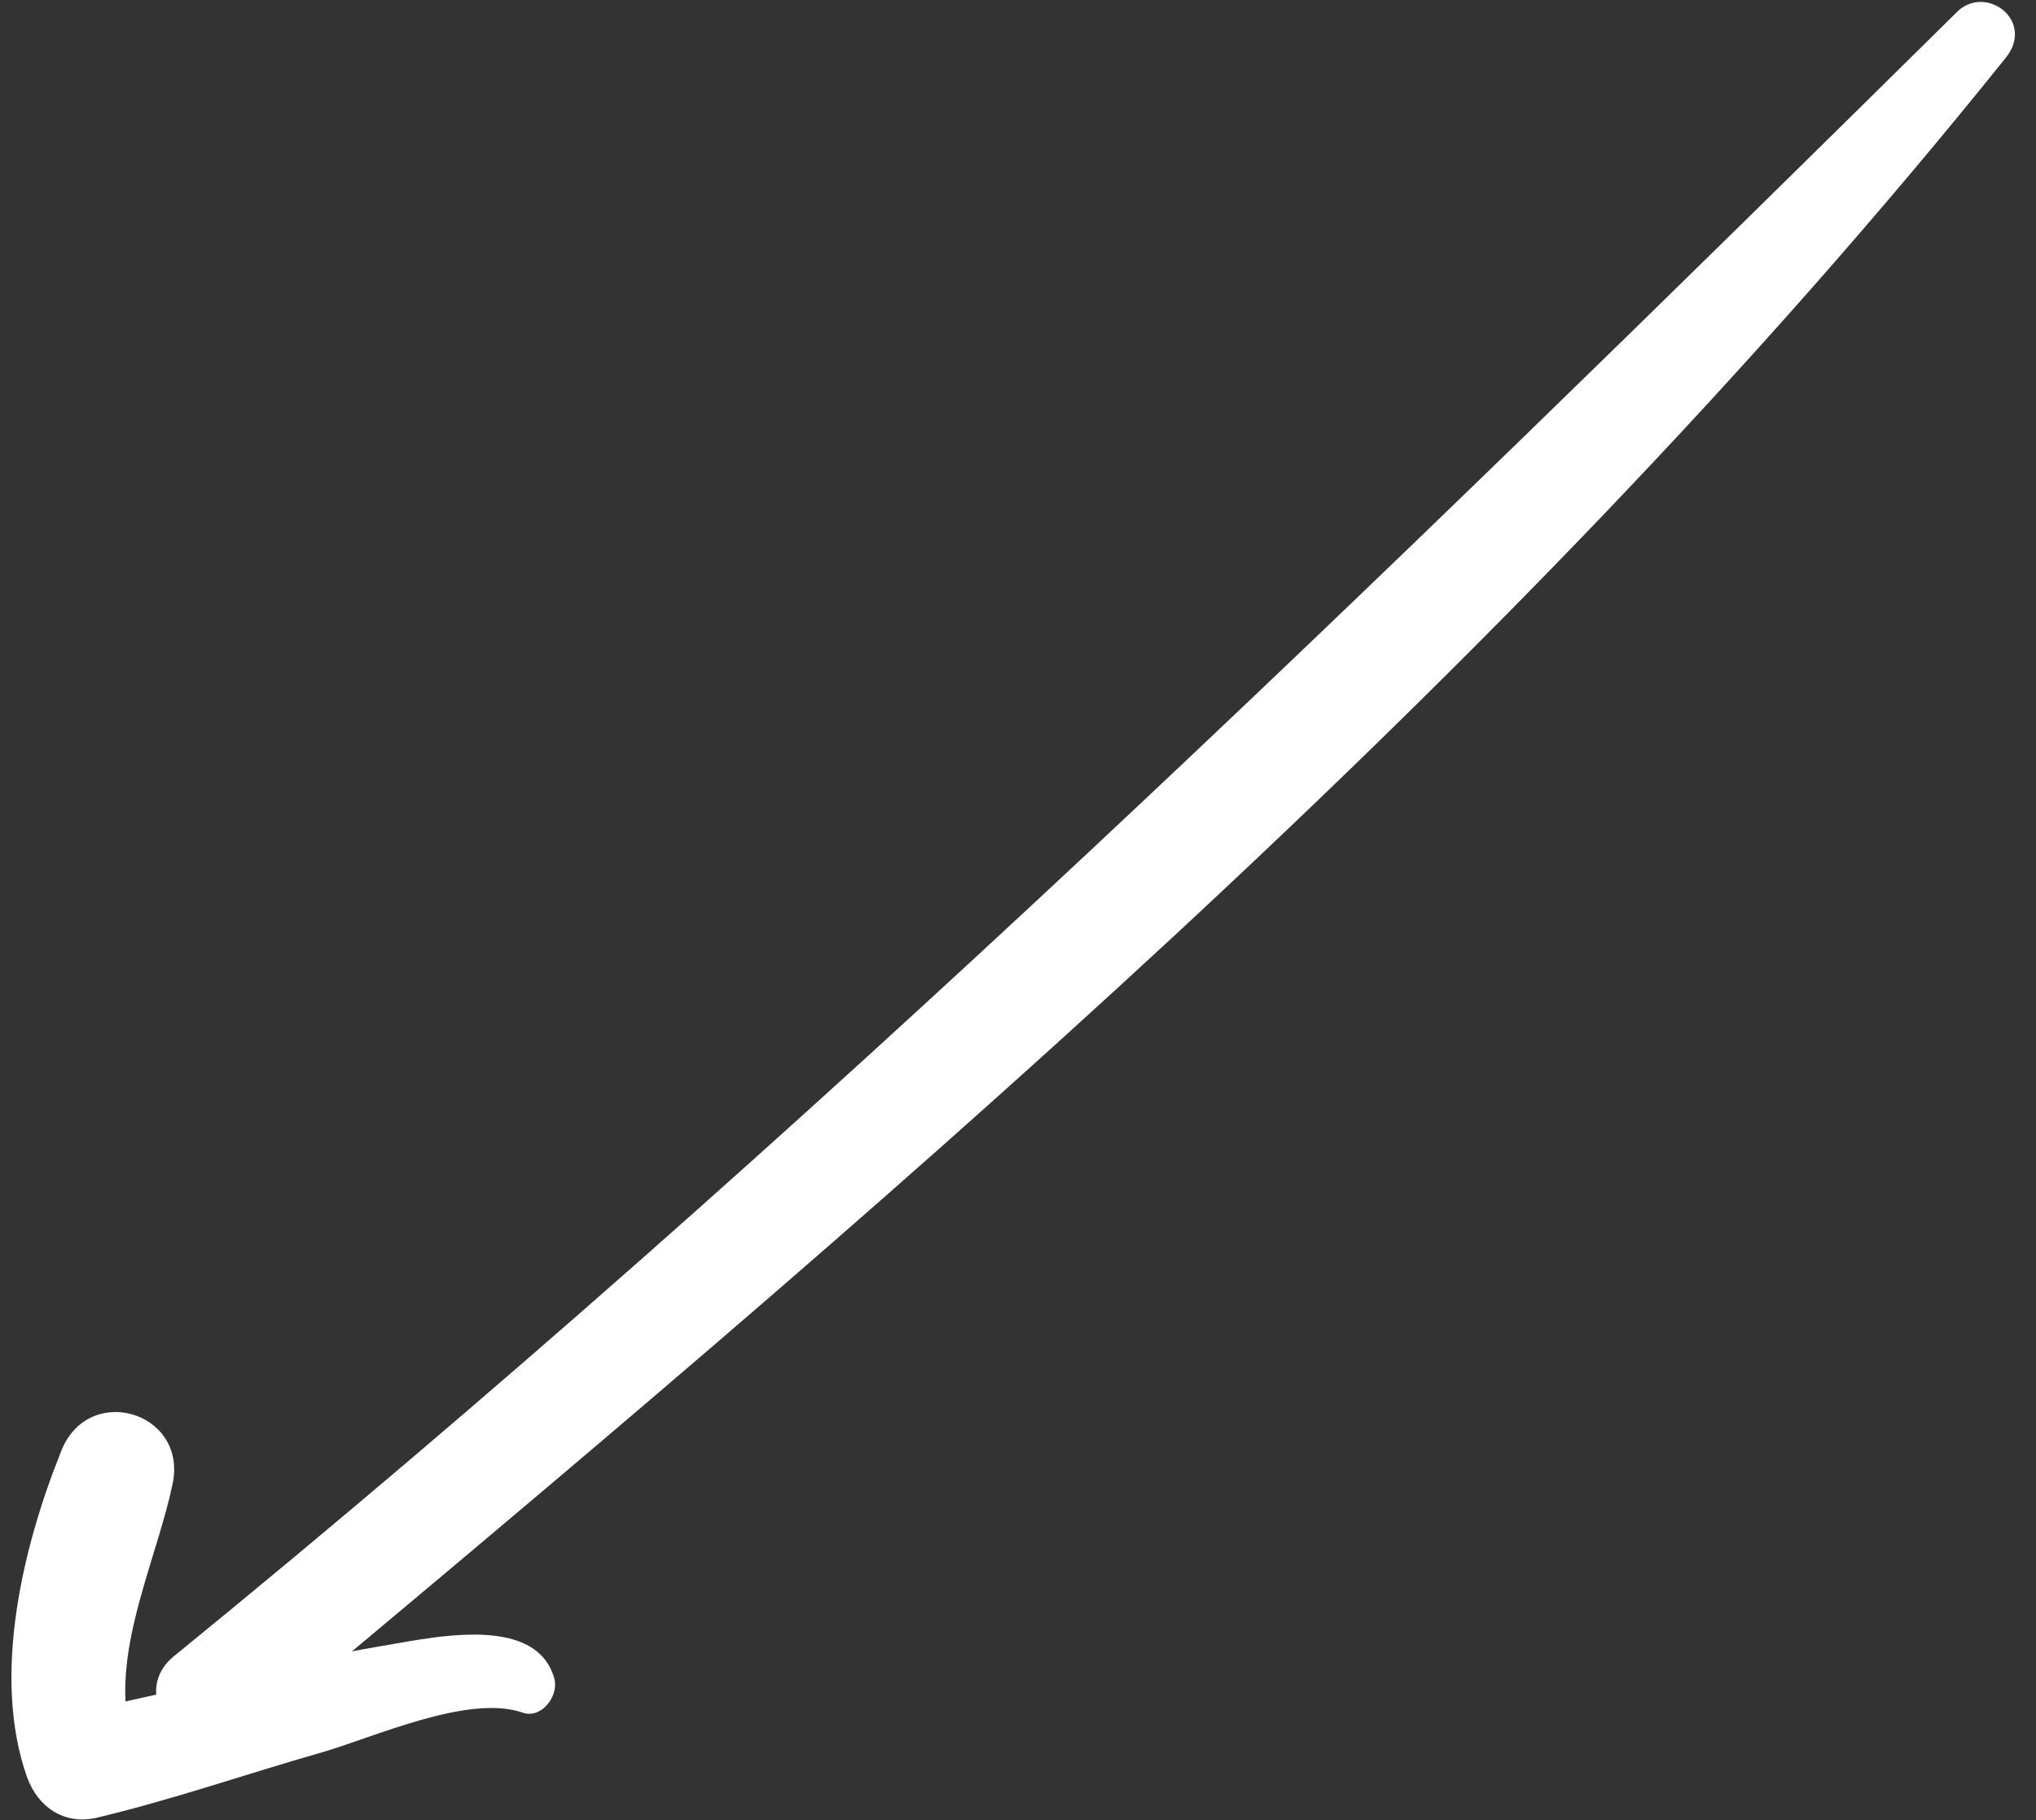
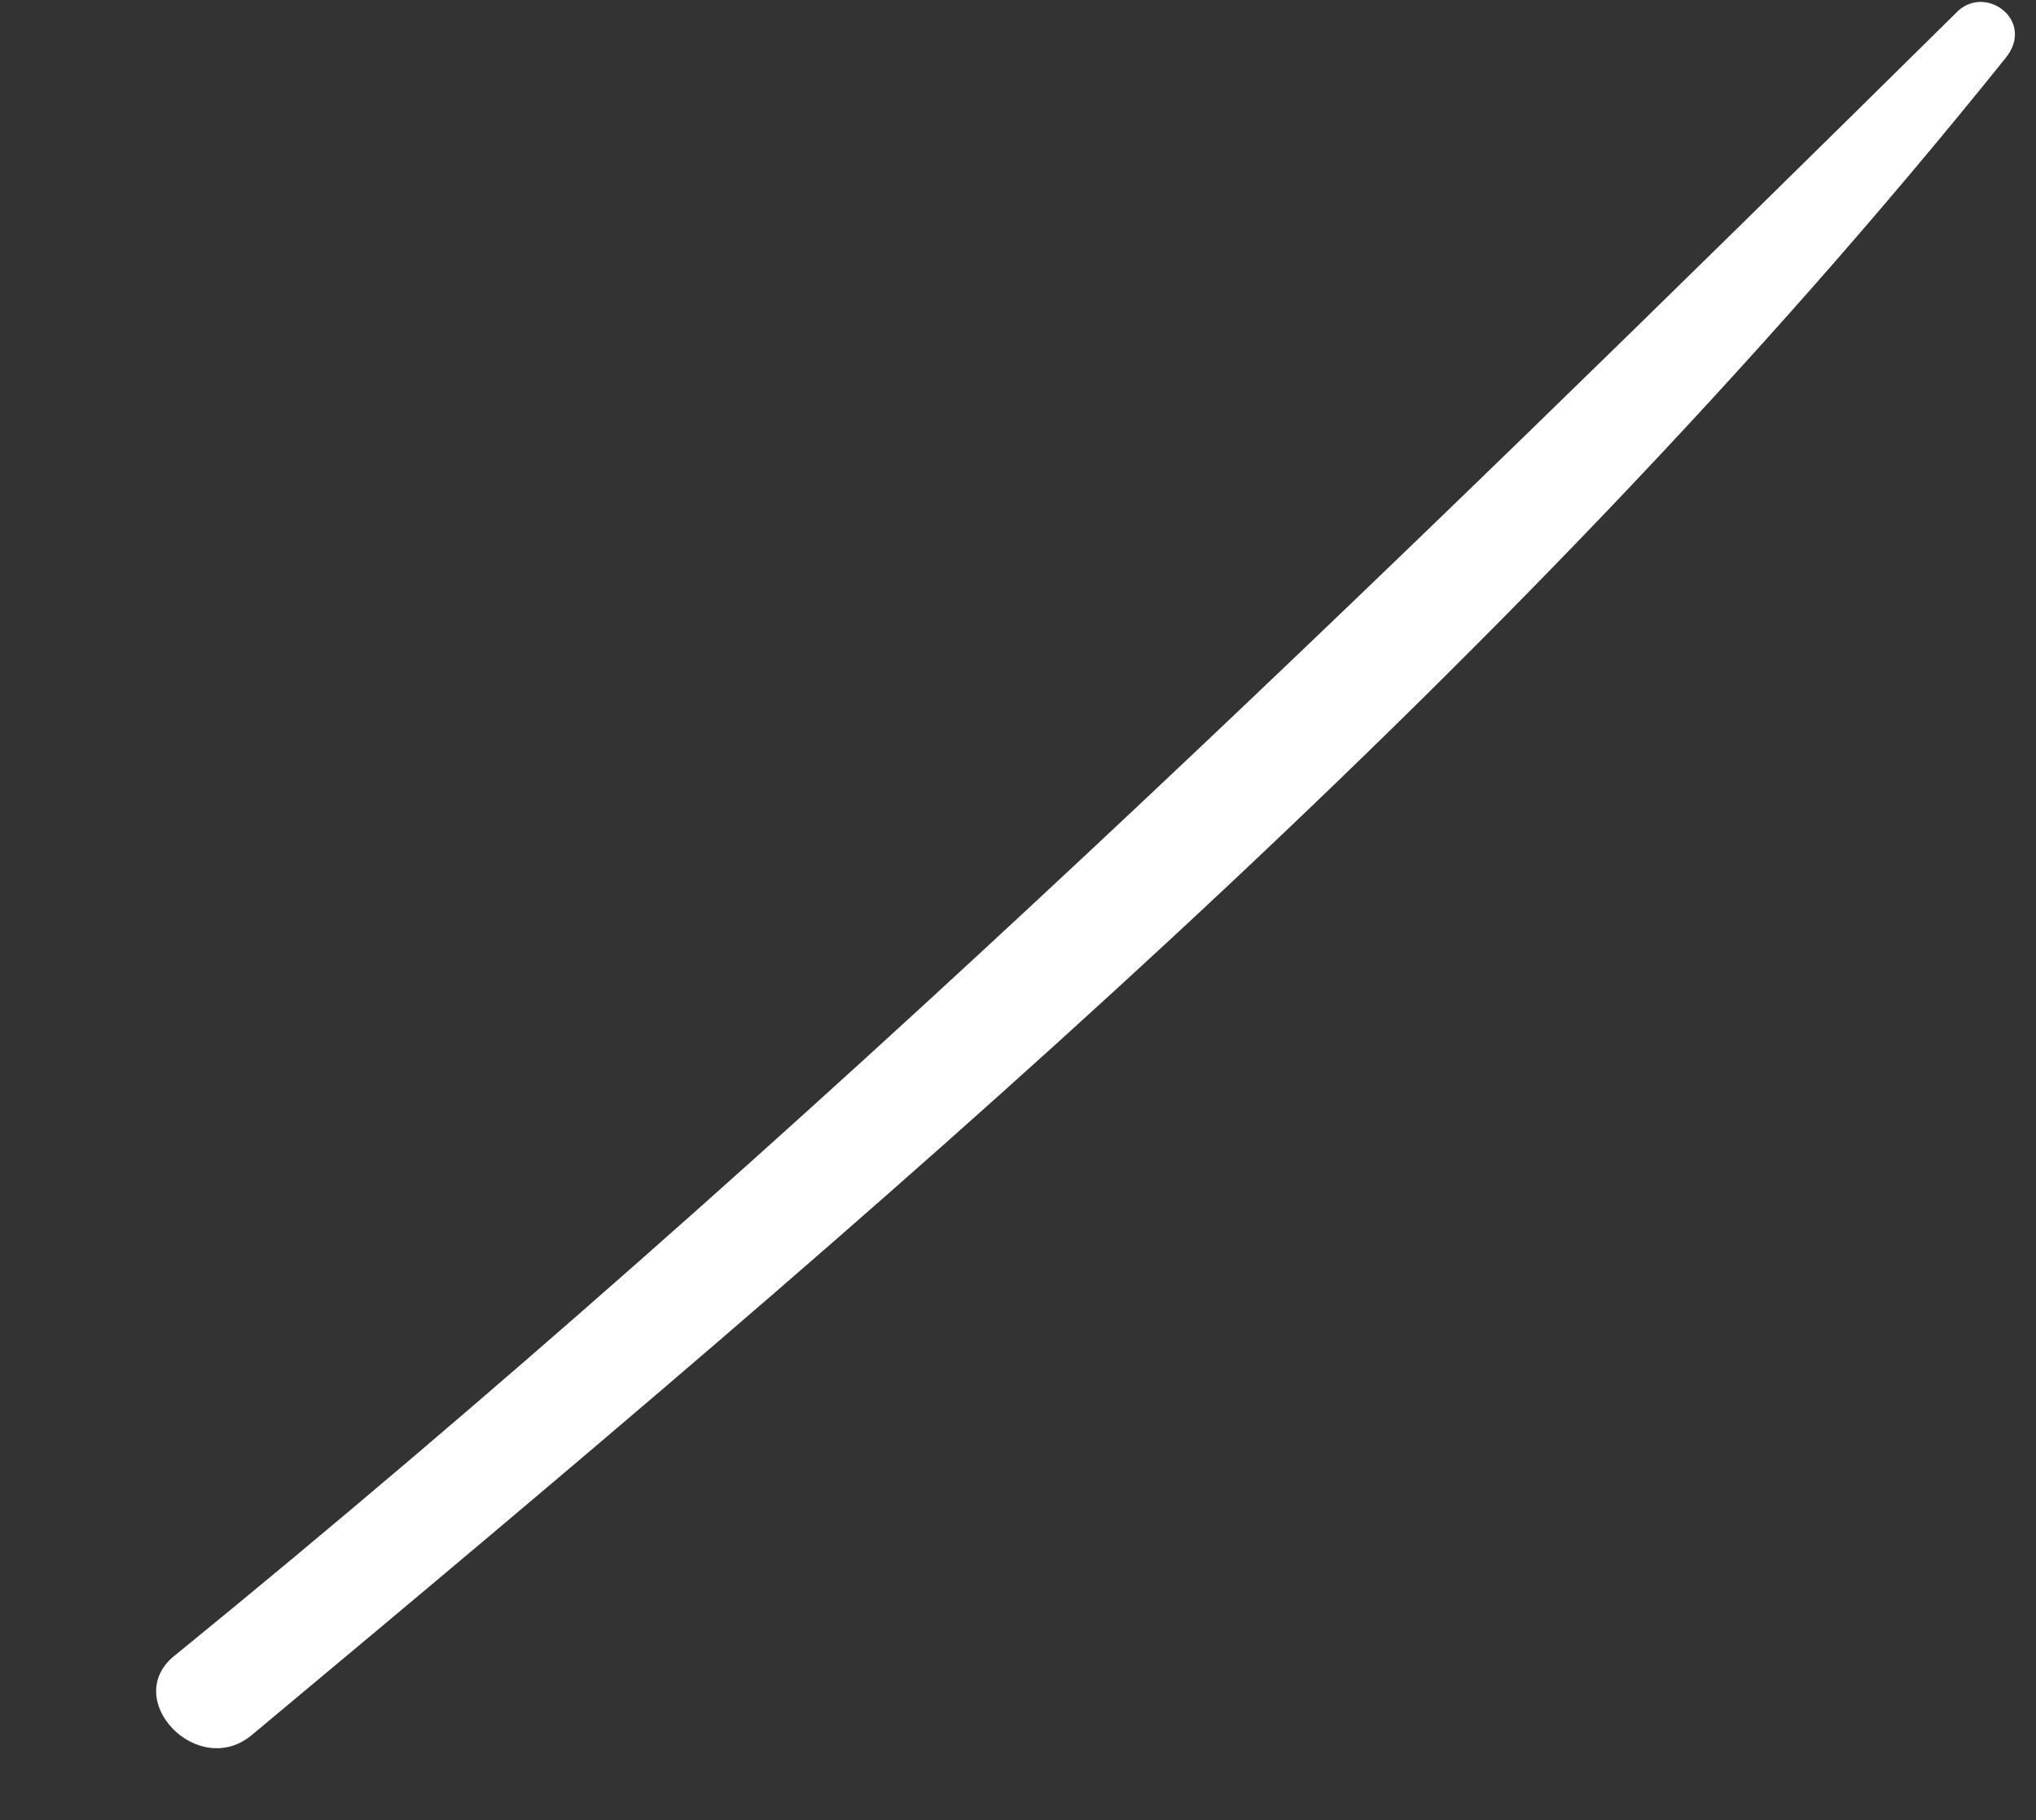
<svg xmlns="http://www.w3.org/2000/svg" width="85" height="76" viewBox="0 0 85 76" fill="none">
  <rect x="0" y="0" width="85" height="76" fill="#333333" stroke="none" />
  <path d="M10.554 72.407C36.215 50.998 62.786 28.526 83.74 2.41C84.955 0.891 82.981 -0.627 81.766 0.436C57.624 24.274 33.634 47.657 7.366 69.066C4.936 70.888 8.277 74.381 10.554 72.407Z" fill="white" />
-   <path d="M1.139 74.229C1.595 75.443 2.658 76.203 4.024 75.899C7.213 75.14 10.25 74.077 13.438 73.166C15.563 72.558 19.511 70.736 21.789 71.496C22.548 71.799 23.307 70.888 23.155 70.129C22.396 67.244 17.689 68.459 15.715 68.763C12.223 69.37 8.731 70.281 5.239 71.04C5.087 68.003 6.606 64.815 7.213 61.93C7.82 58.893 3.569 57.678 2.506 60.715C0.988 64.511 -0.379 69.977 1.139 74.229Z" fill="white" />
</svg>